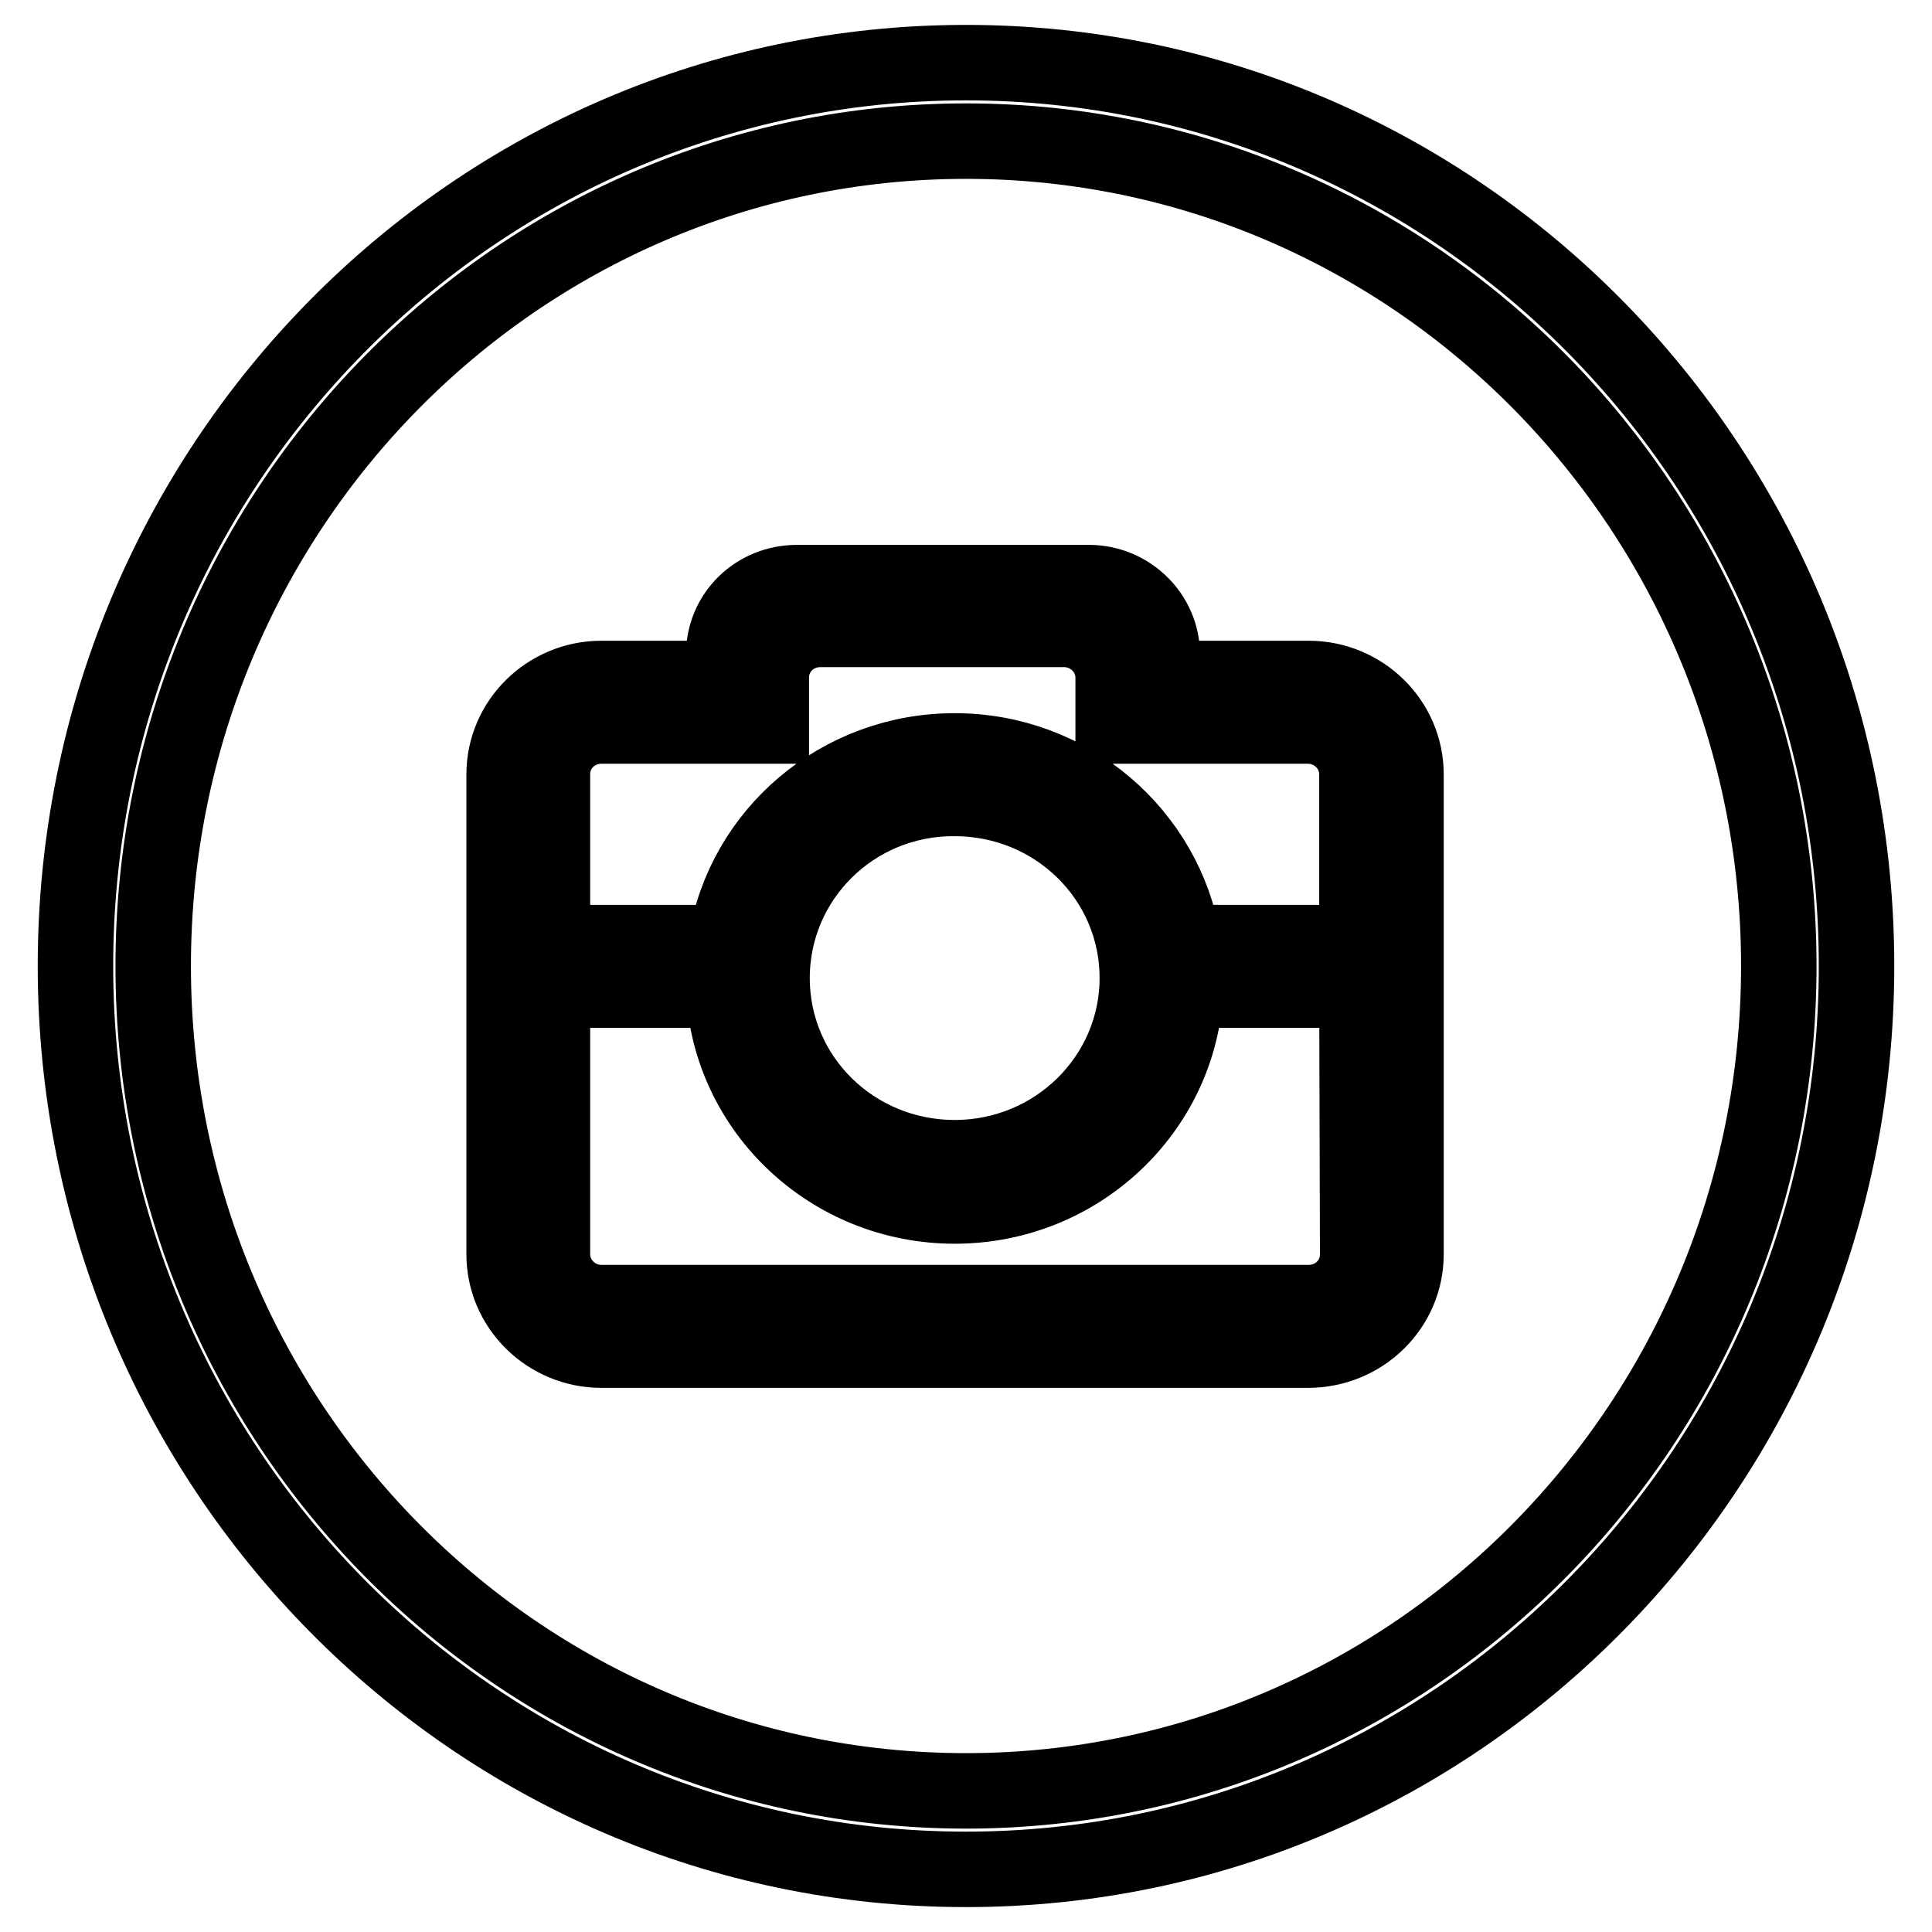
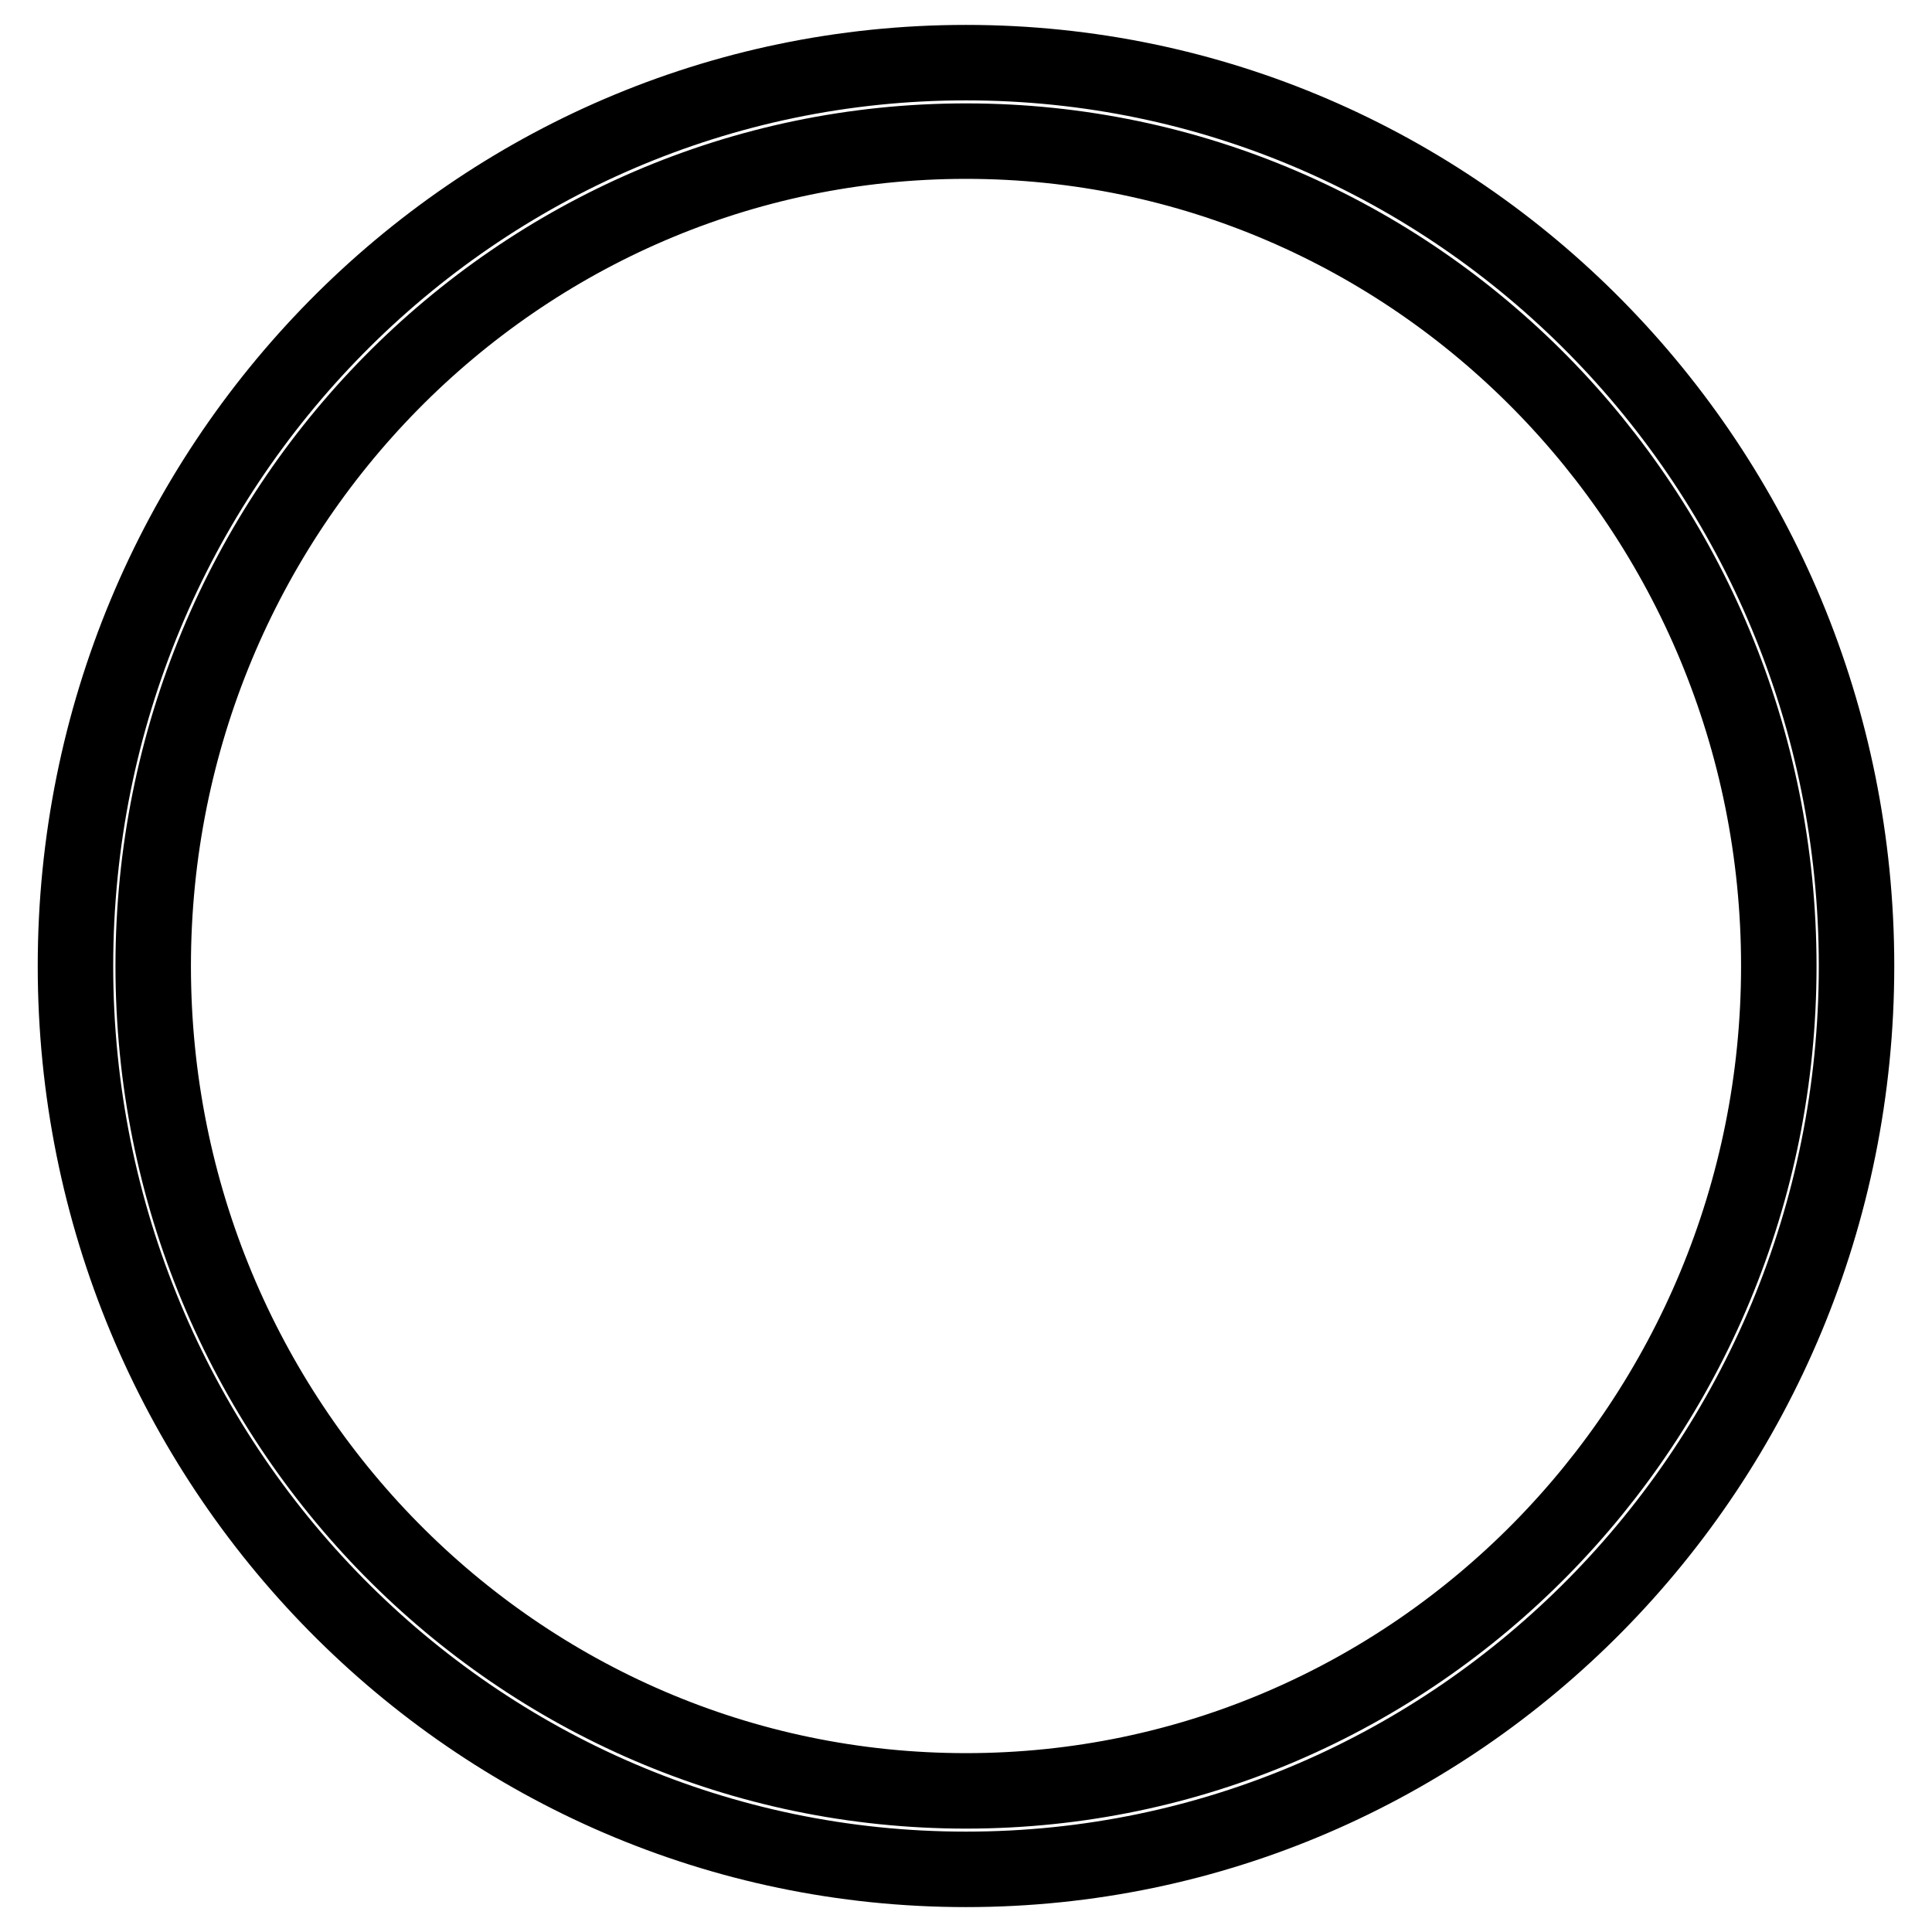
<svg xmlns="http://www.w3.org/2000/svg" version="1.1" x="0px" y="0px" viewBox="0 0 256 256" enable-background="new 0 0 256 256" xml:space="preserve">
  <g>
    <g>
      <path stroke-width="10" fill-opacity="0" stroke="#000000" d="M128,8.3C62.8,8.3,10,61.9,10,128c0,66.1,52.8,119.7,118,119.7c65.2,0,118-53.6,118-119.7C246,61.9,193.2,8.3,128,8.3L128,8.3z M128,237.3c-59.5,0-107.7-48.9-107.7-109.3C20.3,67.7,68.5,18.7,128,18.7S235.7,67.7,235.7,128C235.7,188.3,187.5,237.3,128,237.3L128,237.3z" />
-       <path stroke-width="10" fill-opacity="0" stroke="#000000" d="M173.3,178.9H79.7c-7.1,0-12.9-5.7-12.9-12.7v-63.6c0-7,5.8-12.7,12.9-12.7h16.2v-3.2c0-5.3,4.3-9.5,9.7-9.5h38.7c5.3,0,9.7,4.3,9.7,9.5v3.2h19.4c7.1,0,12.9,5.7,12.9,12.7v63.6C186.3,173.2,180.5,178.9,173.3,178.9L173.3,178.9z M179.8,102.6c0-3.5-2.9-6.4-6.5-6.4h-16.1h0h-9.7v-6.4c0-3.5-2.9-6.4-6.5-6.4h-32.3c-3.6,0-6.5,2.8-6.5,6.4v6.4H89.4c0,0,0,0,0,0h-9.7c-3.6,0-6.5,2.8-6.5,6.4v22.3h23c2.3-14.4,15-25.4,30.3-25.4s27.9,11,30.3,25.4h23l0,0V102.6L179.8,102.6z M102.3,129.6c0,13.2,10.8,23.8,24.2,23.8c13.4,0,24.2-10.7,24.2-23.8c0-13.2-10.8-23.8-24.2-23.8C113.1,105.7,102.3,116.4,102.3,129.6L102.3,129.6z M179.8,131.2L179.8,131.2h-22.7c-0.8,15.9-14.2,28.6-30.6,28.6c-16.4,0-29.8-12.7-30.6-28.6H73.2v35c0,3.5,2.9,6.4,6.5,6.4h93.7c3.6,0,6.5-2.8,6.5-6.4L179.8,131.2L179.8,131.2z" />
    </g>
  </g>
</svg>